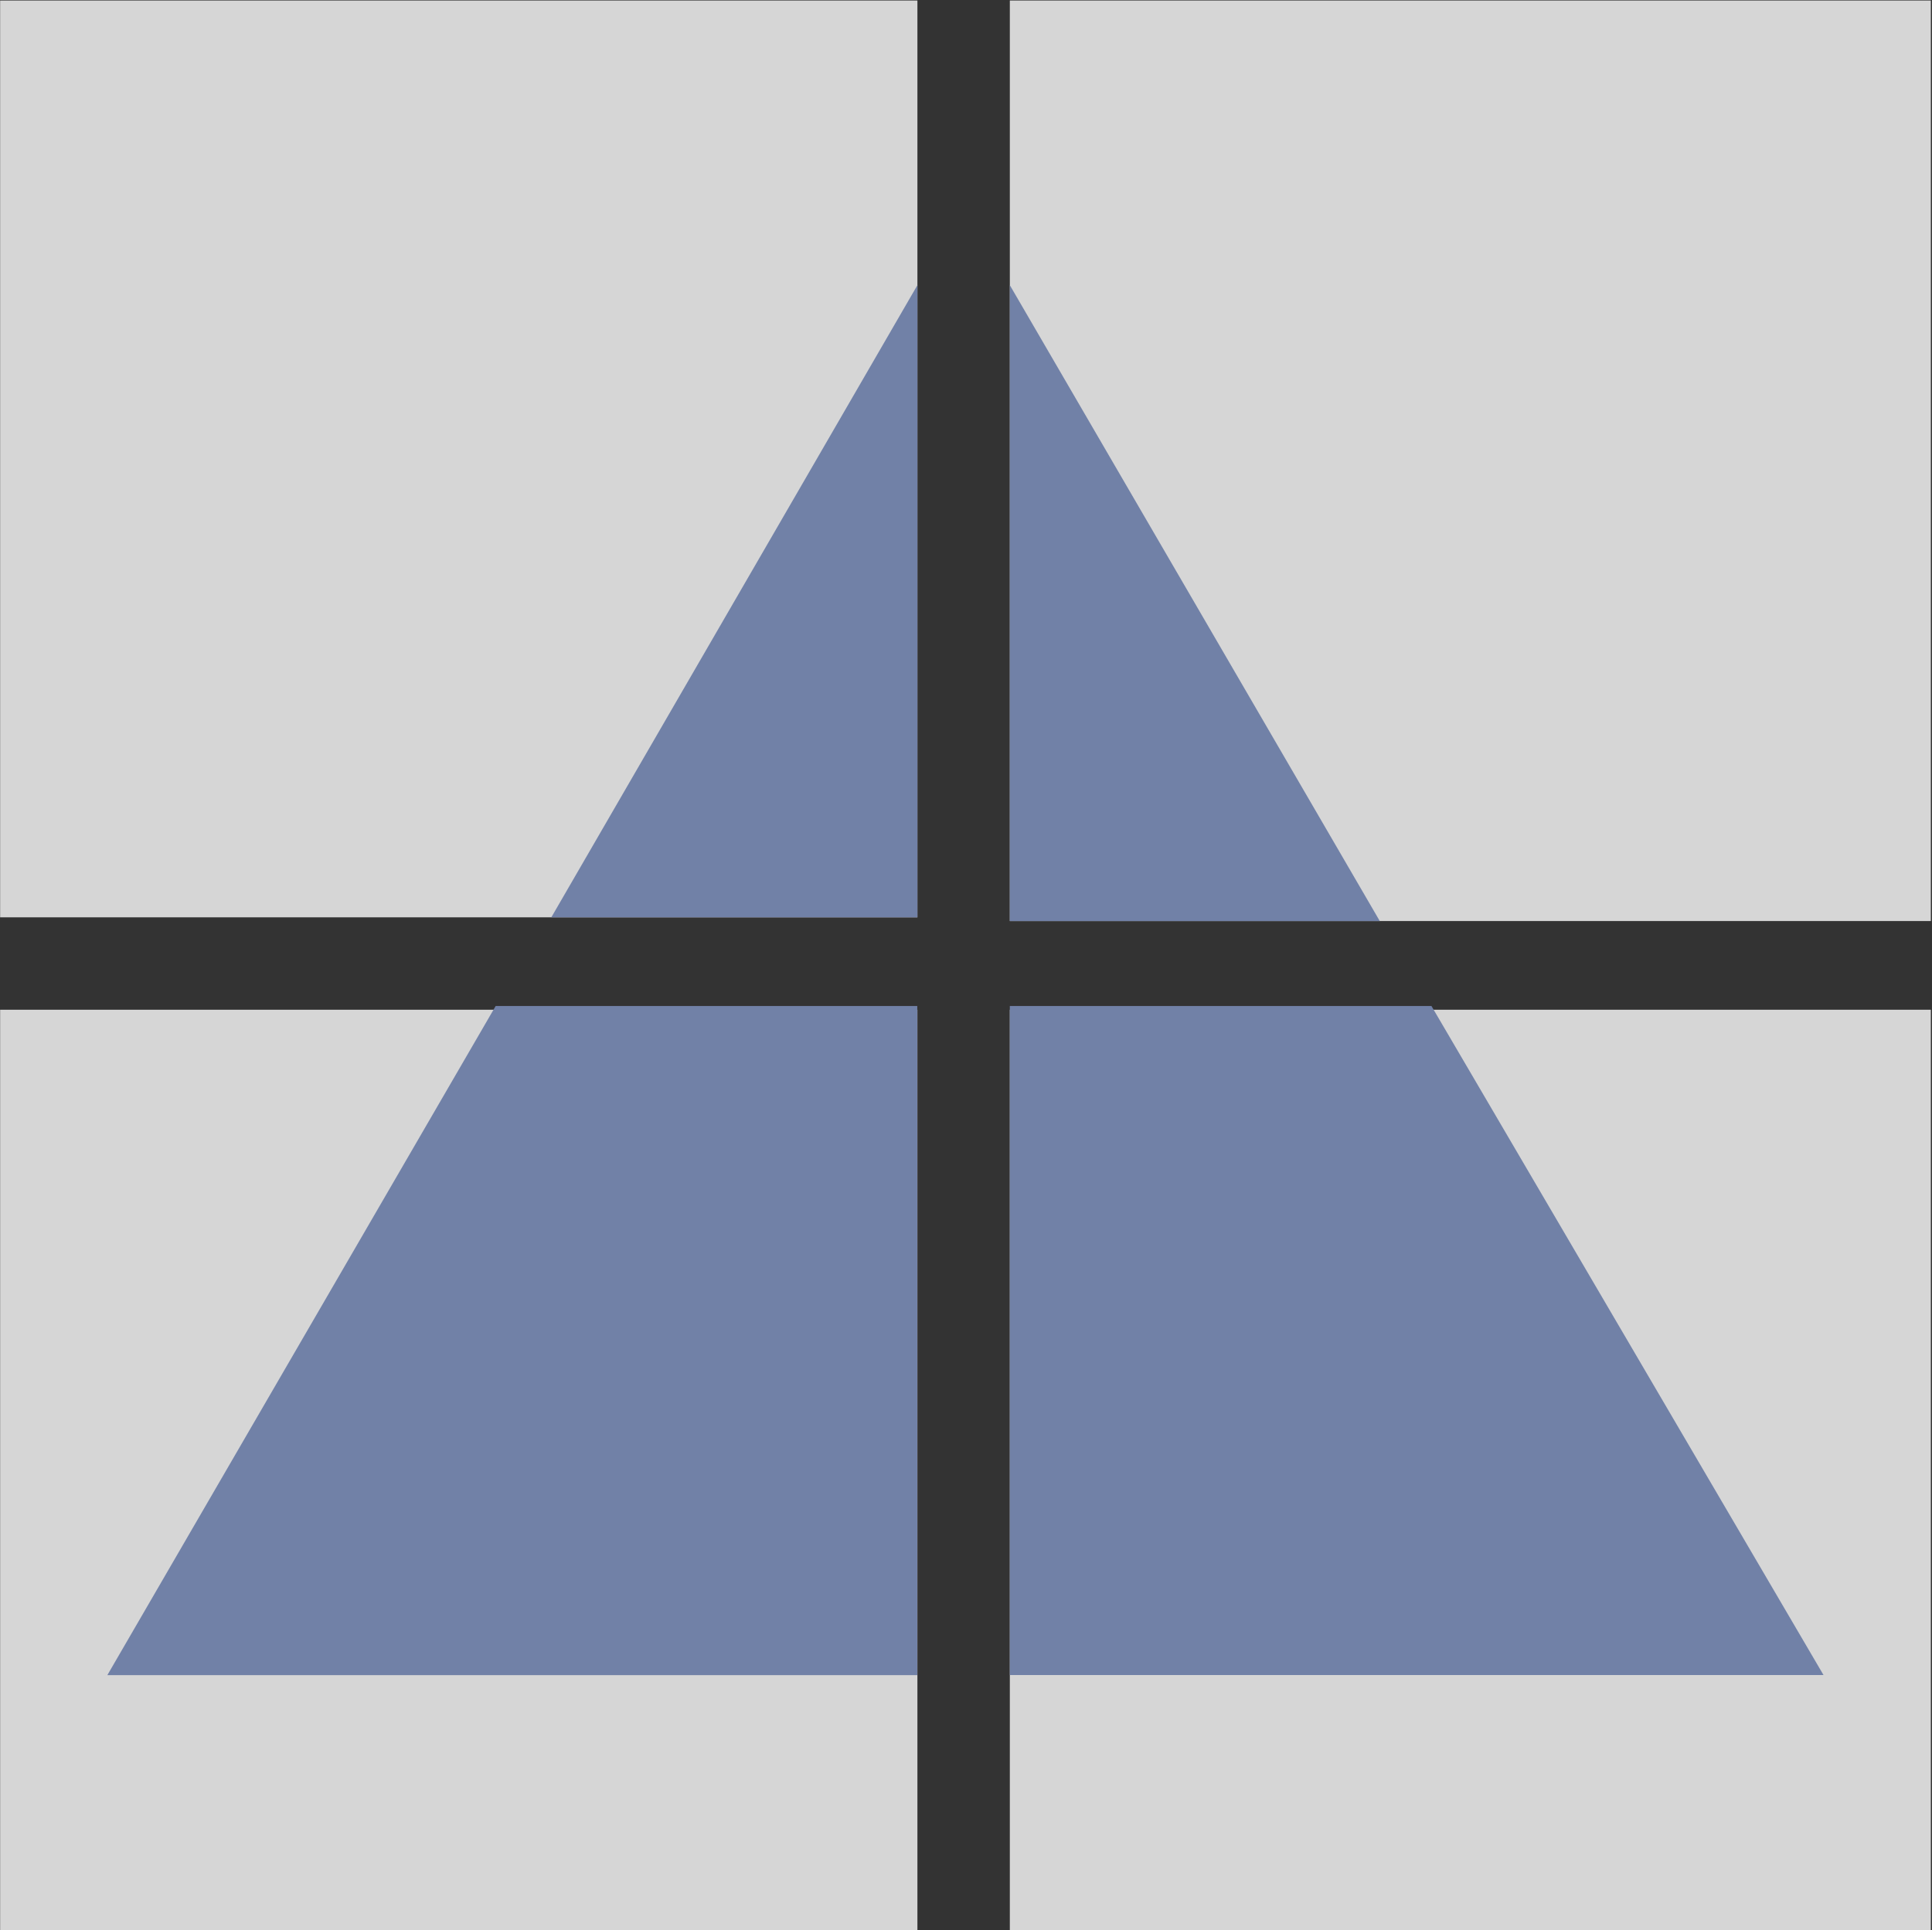
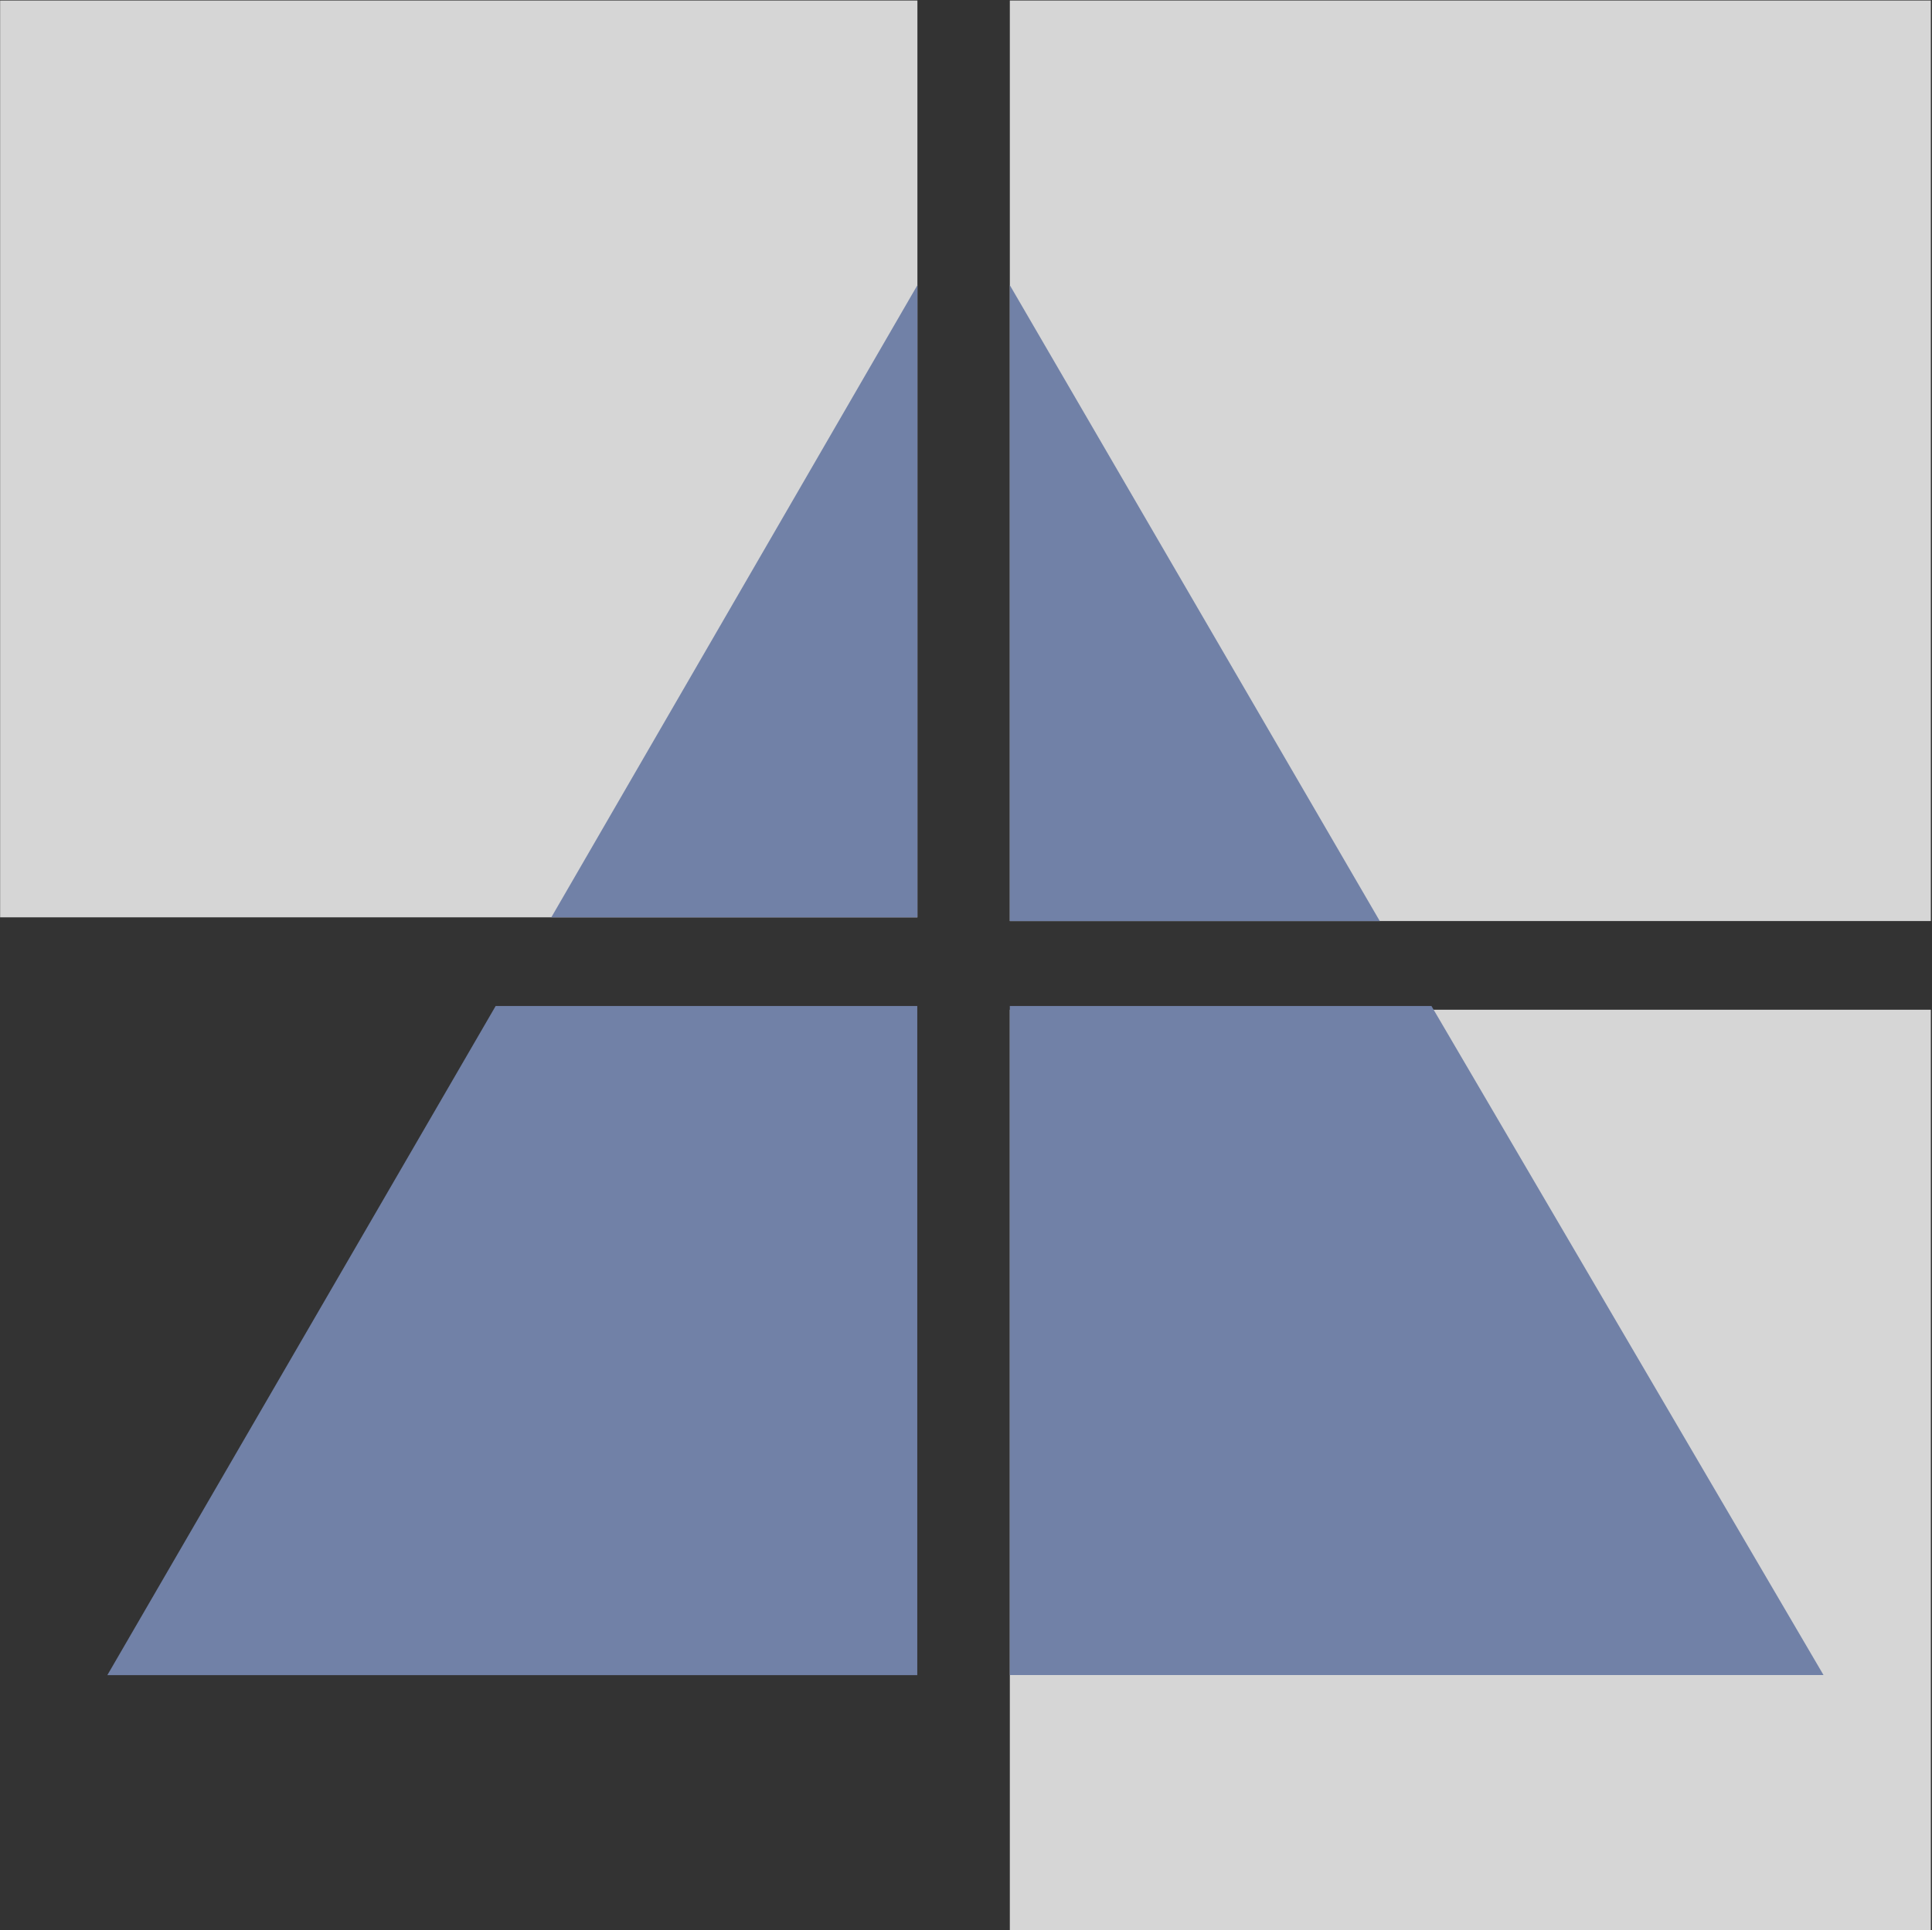
<svg xmlns="http://www.w3.org/2000/svg" version="1.2" viewBox="0 0 1503 1502" width="1503" height="1502">
  <rect x="0" y="0" width="1503" height="1502" fill="#333333" stroke="none" />
  <title>2021_Sustainability_Report_for_American_Assets_Trust_Inc-1-pdf-svg</title>
  <style>
		.s0 { fill: #ffffff } 
		.s1 { fill: #7181a7 } 
	</style>
  <g id="Clip-Path: Page 1" clip-path="url(#cp1)">
    <g id="Page 1">
      <g id="&lt;Group&gt;" style="opacity: .8">
        <path id="Path 20" class="s0" d="m0.1 0.4h713.6v713.4h-713.6z" />
      </g>
      <g id="&lt;Group&gt;" style="opacity: .8">
        <path id="Path 23" class="s0" d="m785.6 0.4h716.5v716.3h-716.5z" />
      </g>
      <g id="&lt;Group&gt;" style="opacity: .8">
-         <path id="Path 26" class="s0" d="m0.1 785.7h713.6v716.3h-713.6z" />
-       </g>
+         </g>
      <g id="&lt;Group&gt;" style="opacity: .8">
        <path id="Path 29" class="s0" d="m785.6 785.7h716.5v716.3h-716.5z" />
      </g>
      <path id="Path 31" fill-rule="evenodd" class="s1" d="m713.7 221.9l-284.8 491.9h284.8zm71.9 0v494.8h287.8zm-72 560.9h-328l-302.1 520.7h630.1zm400 0h-328v520.6h633z" />
    </g>
  </g>
</svg>